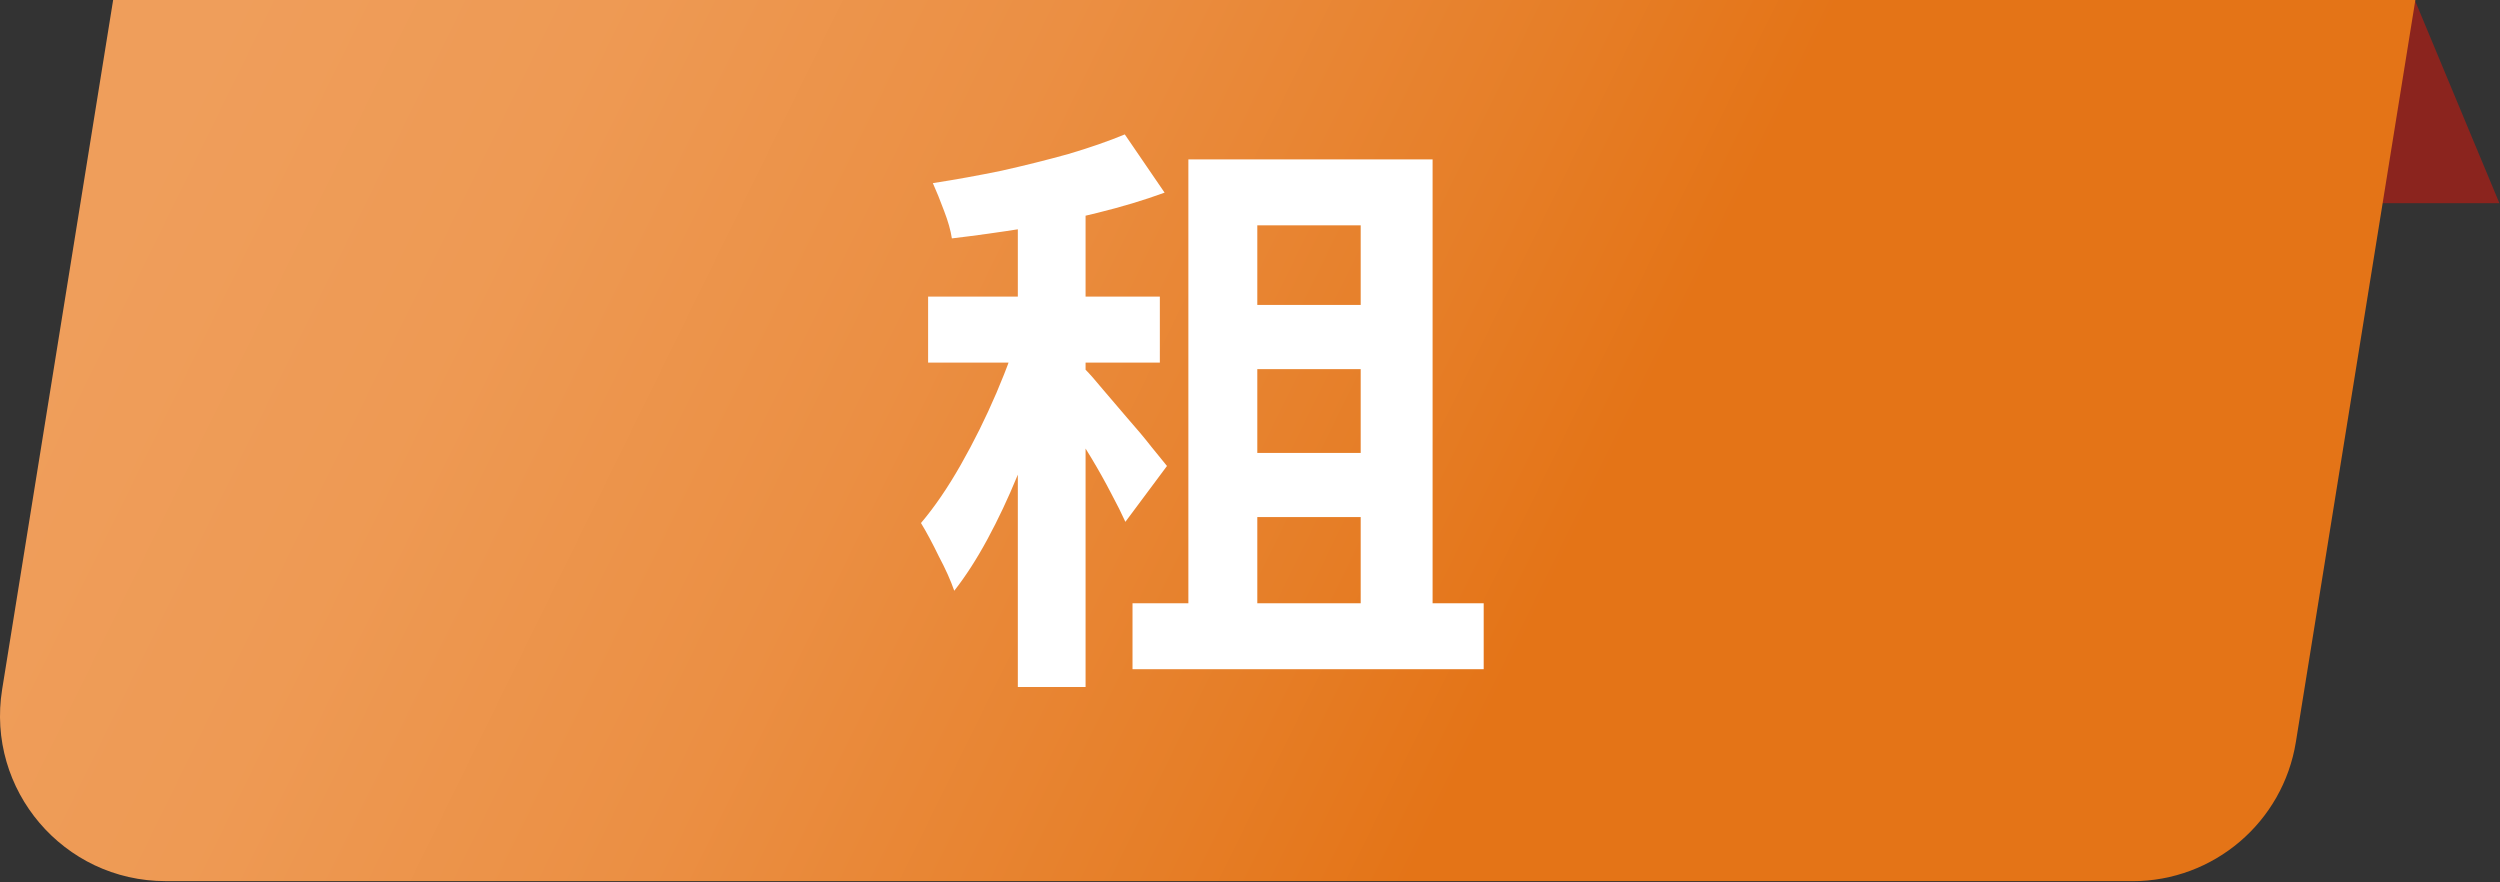
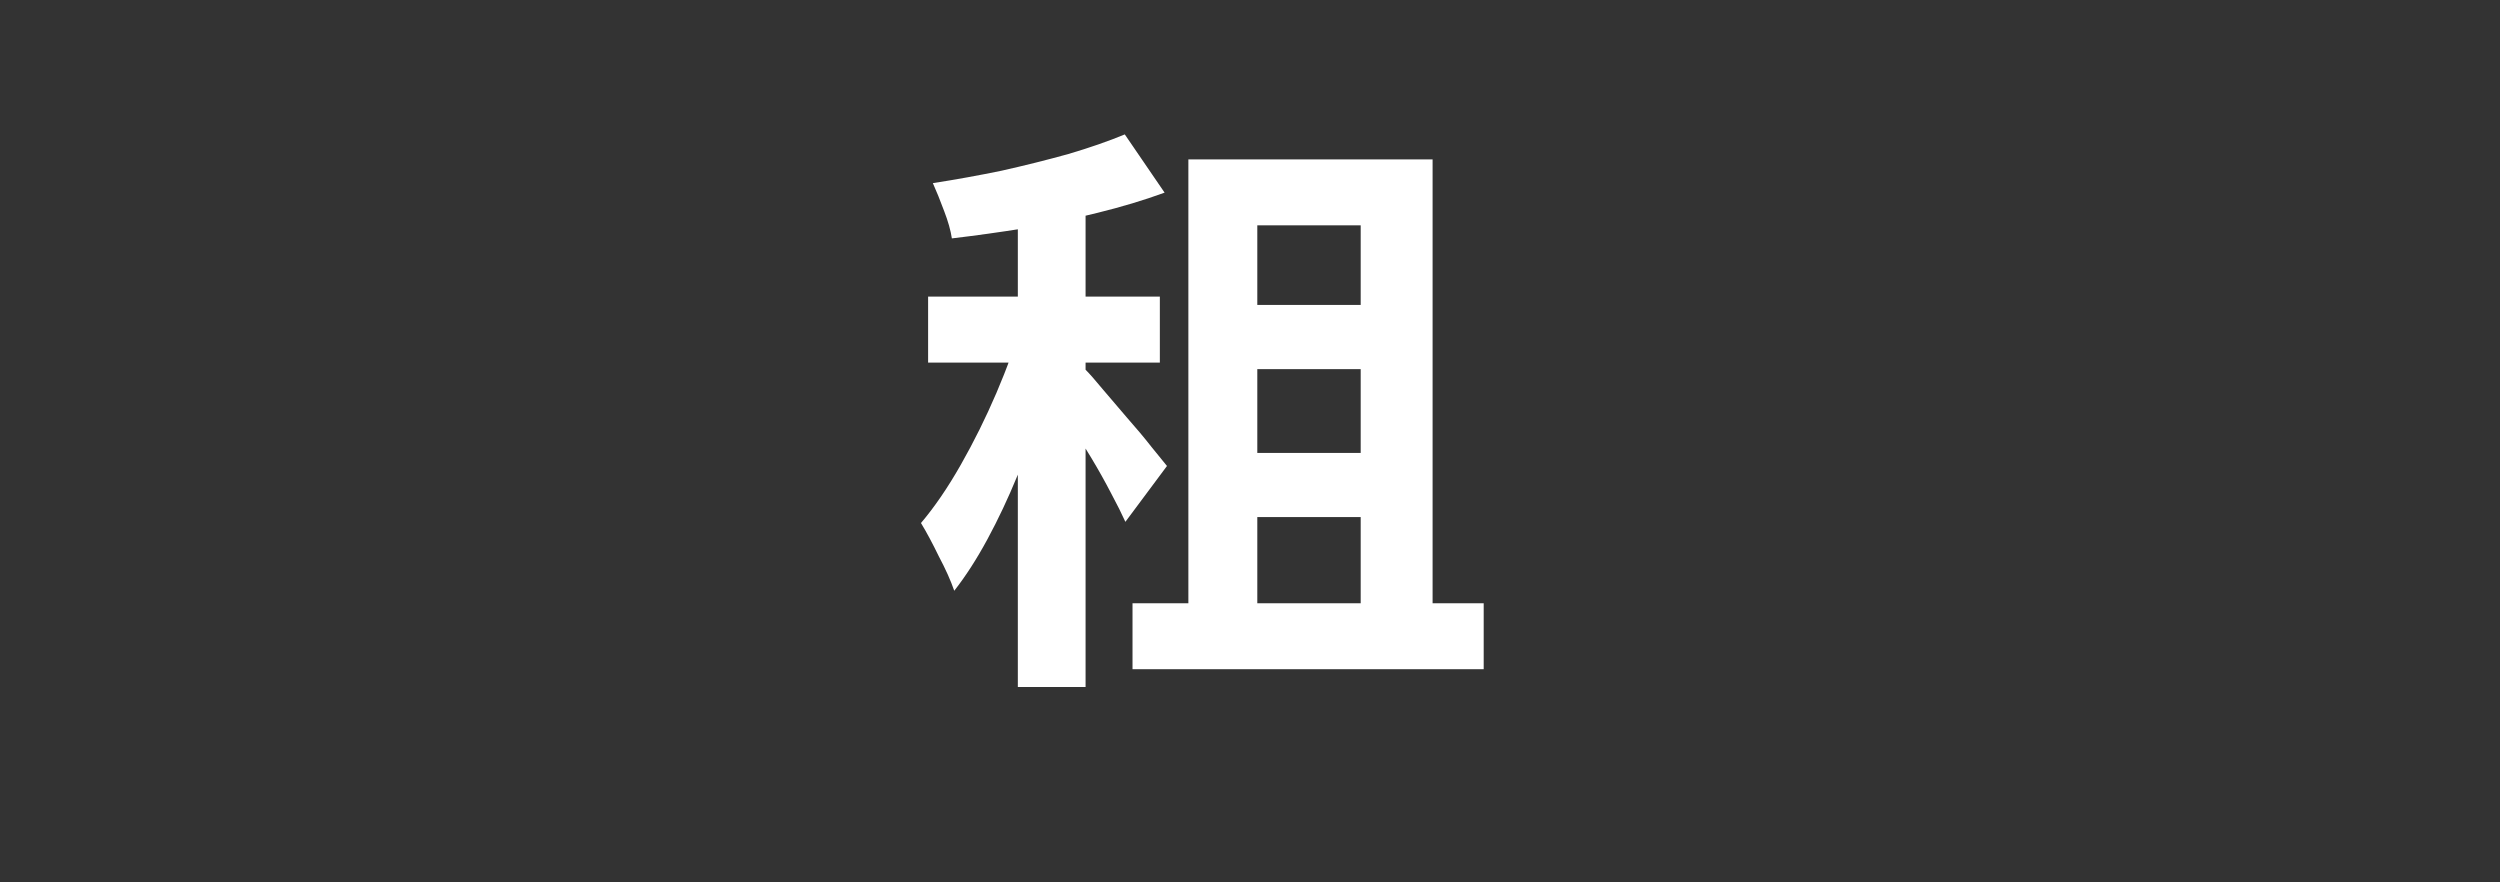
<svg xmlns="http://www.w3.org/2000/svg" width="462" height="163" viewBox="0 0 462 163" fill="none">
  <rect x="0" y="0" width="462" height="163" fill="#333333" stroke="none" />
-   <path opacity="0.94" d="M379.728 37.55H461.888L446.248 0H364.088L379.728 37.55Z" fill="#91231D" />
-   <path d="M394.078 162.83H30.588C11.758 162.83 -2.602 145.98 0.398 127.39L20.908 0H446.358L424.278 137.12C421.888 151.94 409.098 162.84 394.088 162.84L394.078 162.83Z" fill="url(#paint0_linear_155_26278)" />
  <path d="M209.289 111.479H274.186V123.668H209.289V111.479ZM225.76 56.355H257.276V68.214H225.76V56.355ZM225.76 83.697H257.276V95.557H225.76V83.697ZM219.611 29.451H264.743V118.507H251.456V41.64H232.349V118.507H219.611V29.451ZM188.095 34.173H200.614V126.963H188.095V34.173ZM171.514 54.817H214.34V67.006H171.514V54.817ZM188.754 59.759L196.441 63.053C195.416 67.006 194.171 71.106 192.707 75.352C191.316 79.598 189.742 83.807 187.985 87.98C186.302 92.08 184.472 95.96 182.495 99.62C180.518 103.28 178.469 106.465 176.346 109.173C175.687 107.27 174.735 105.147 173.49 102.804C172.319 100.389 171.221 98.339 170.196 96.655C172.685 93.727 175.138 90.14 177.553 85.894C179.969 81.648 182.165 77.219 184.142 72.607C186.119 67.995 187.656 63.712 188.754 59.759ZM207.861 24.839L215.218 35.601C211.412 36.992 207.275 38.236 202.81 39.334C198.417 40.432 193.915 41.384 189.303 42.189C184.691 42.921 180.226 43.544 175.906 44.056C175.687 42.592 175.211 40.908 174.479 39.005C173.747 37.028 173.051 35.308 172.392 33.844C176.638 33.185 180.884 32.416 185.13 31.538C189.376 30.586 193.476 29.561 197.429 28.463C201.382 27.292 204.86 26.084 207.861 24.839ZM200.614 68.324C201.346 69.056 202.407 70.264 203.798 71.948C205.189 73.558 206.69 75.315 208.3 77.219C209.984 79.122 211.485 80.915 212.802 82.599C214.12 84.21 215.072 85.381 215.658 86.113L207.971 96.435C207.312 94.971 206.434 93.214 205.335 91.165C204.237 89.041 203.029 86.882 201.712 84.686C200.394 82.49 199.113 80.44 197.868 78.536C196.697 76.56 195.672 74.913 194.794 73.595L200.614 68.324Z" fill="white" />
  <defs>
    <linearGradient id="paint0_linear_155_26278" x1="9.138" y1="-29.43" x2="642.228" y2="281.41" gradientUnits="userSpaceOnUse">
      <stop offset="0.06" stop-color="#EF9E5B" />
      <stop offset="0.15" stop-color="#EE9A54" />
      <stop offset="0.26" stop-color="#EB8F43" />
      <stop offset="0.38" stop-color="#E67E27" />
      <stop offset="0.44" stop-color="#E47417" />
    </linearGradient>
  </defs>
</svg>